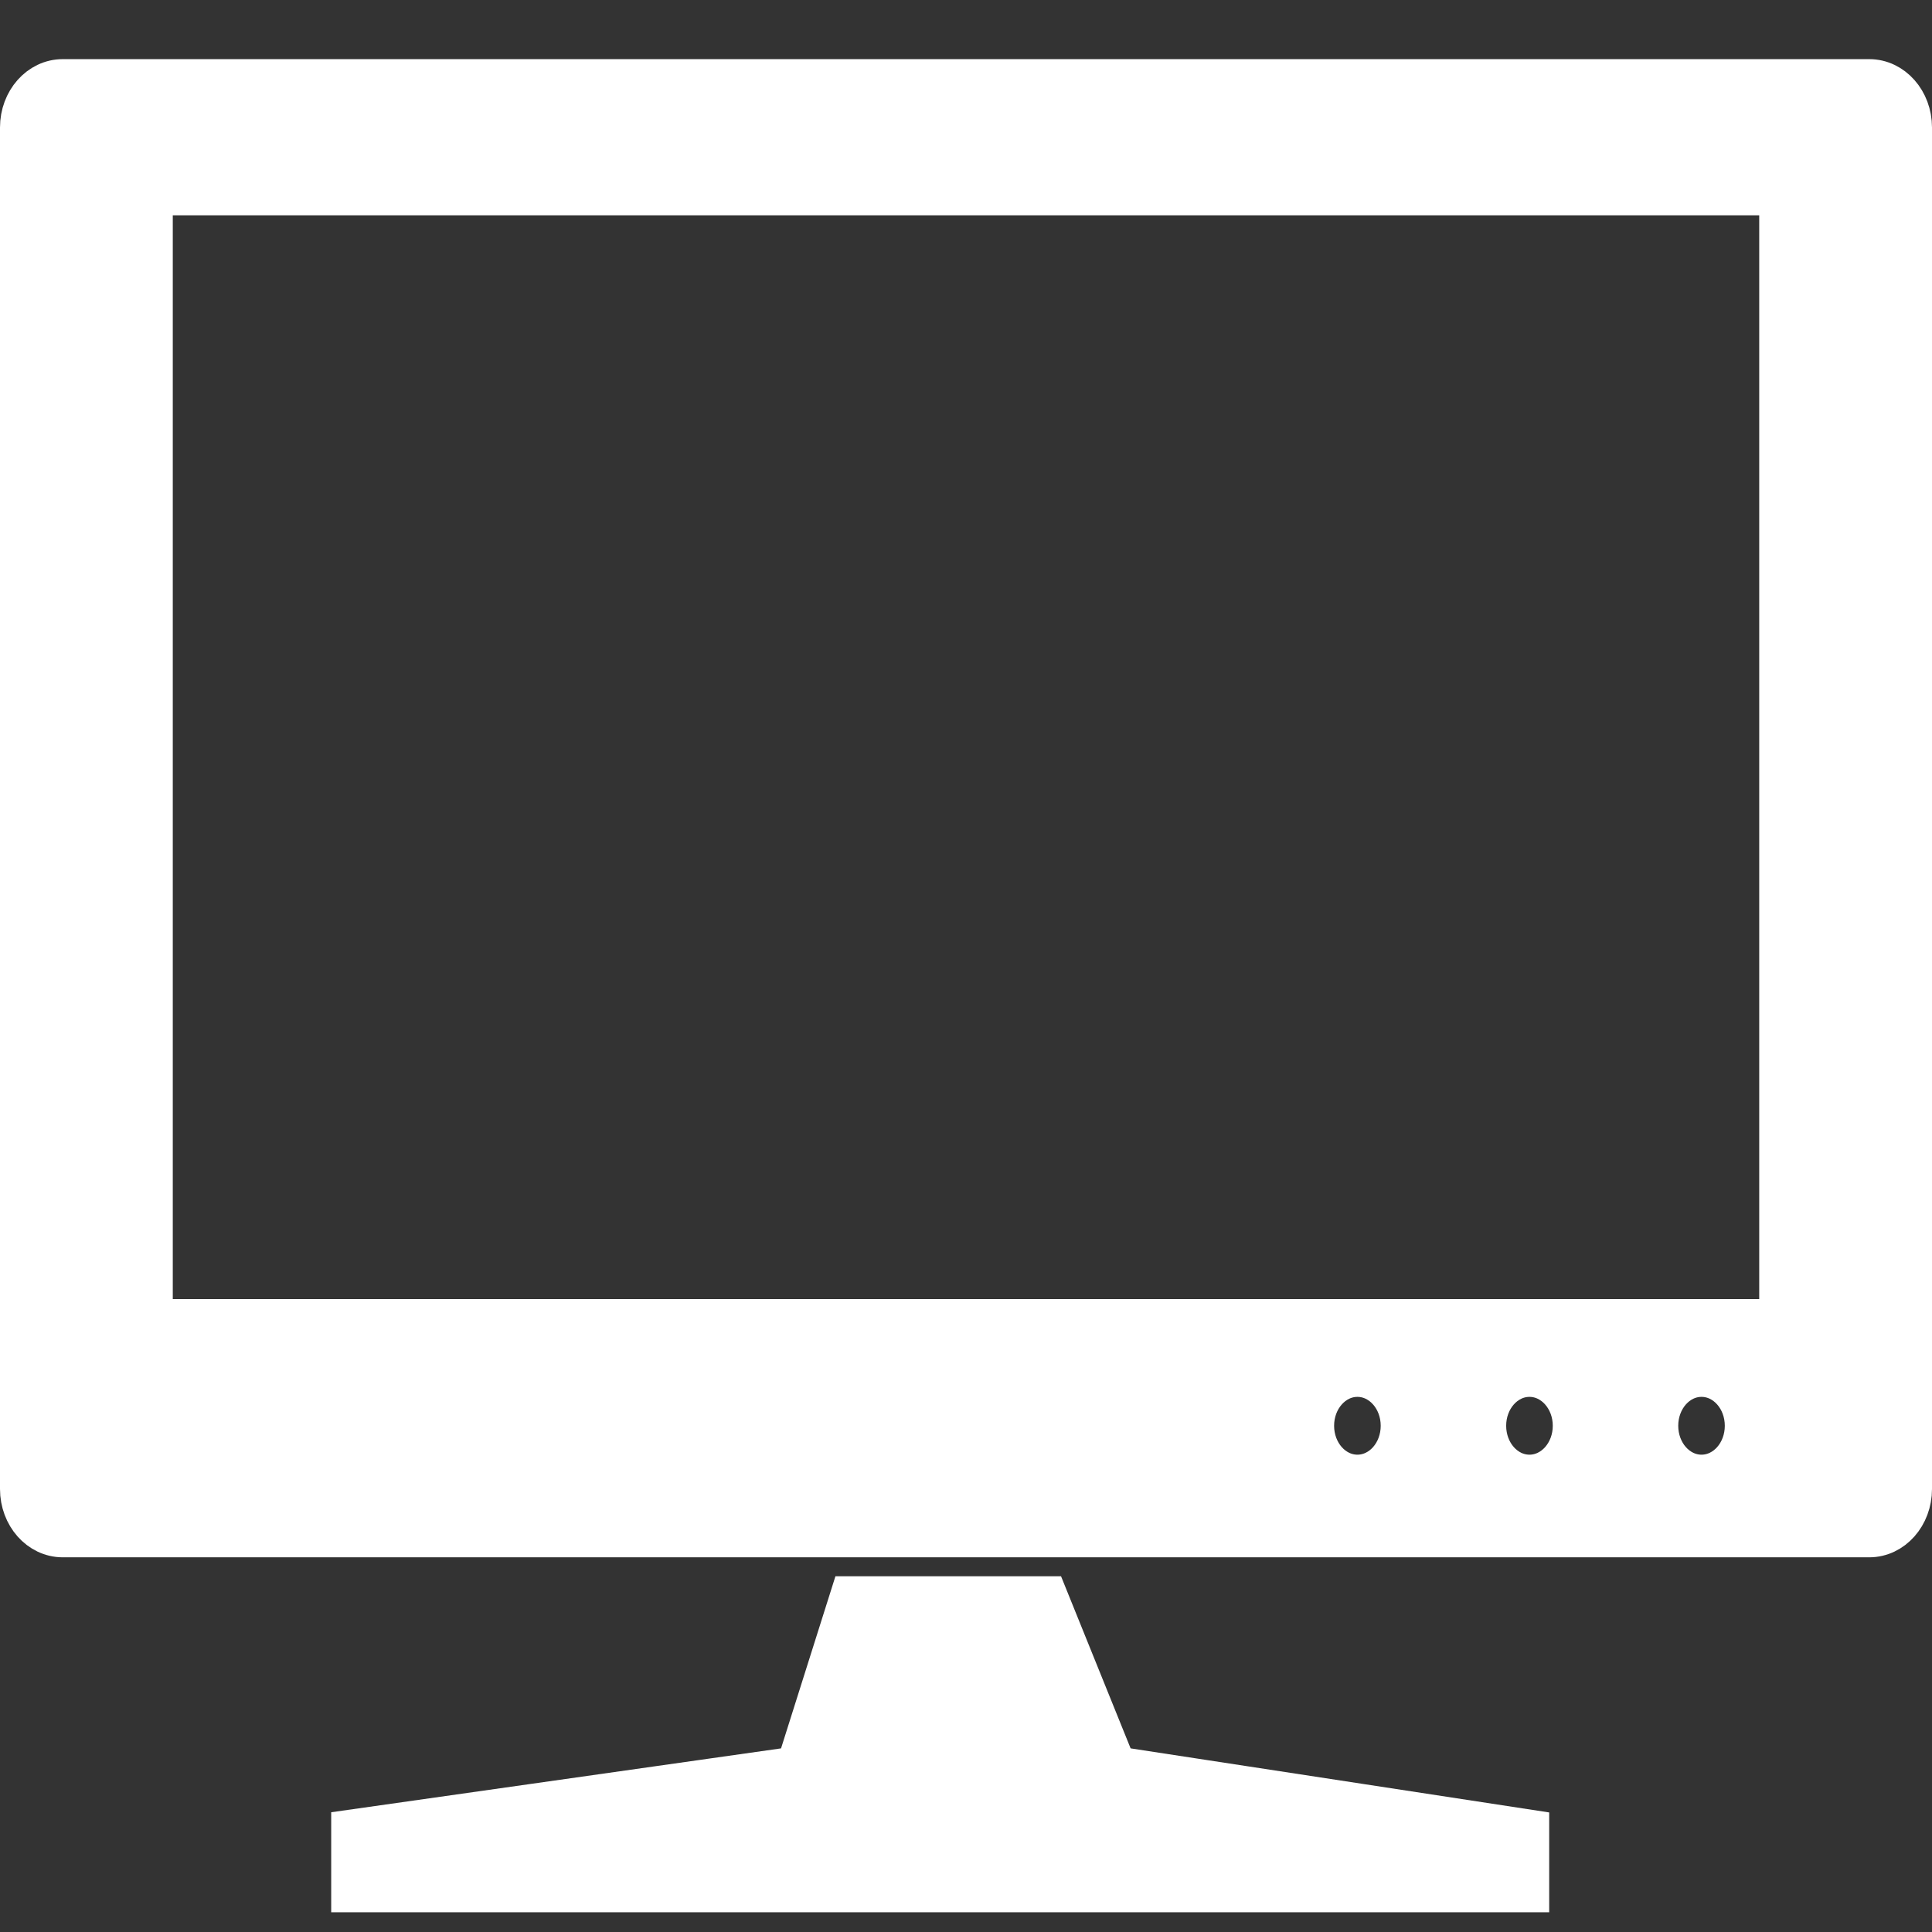
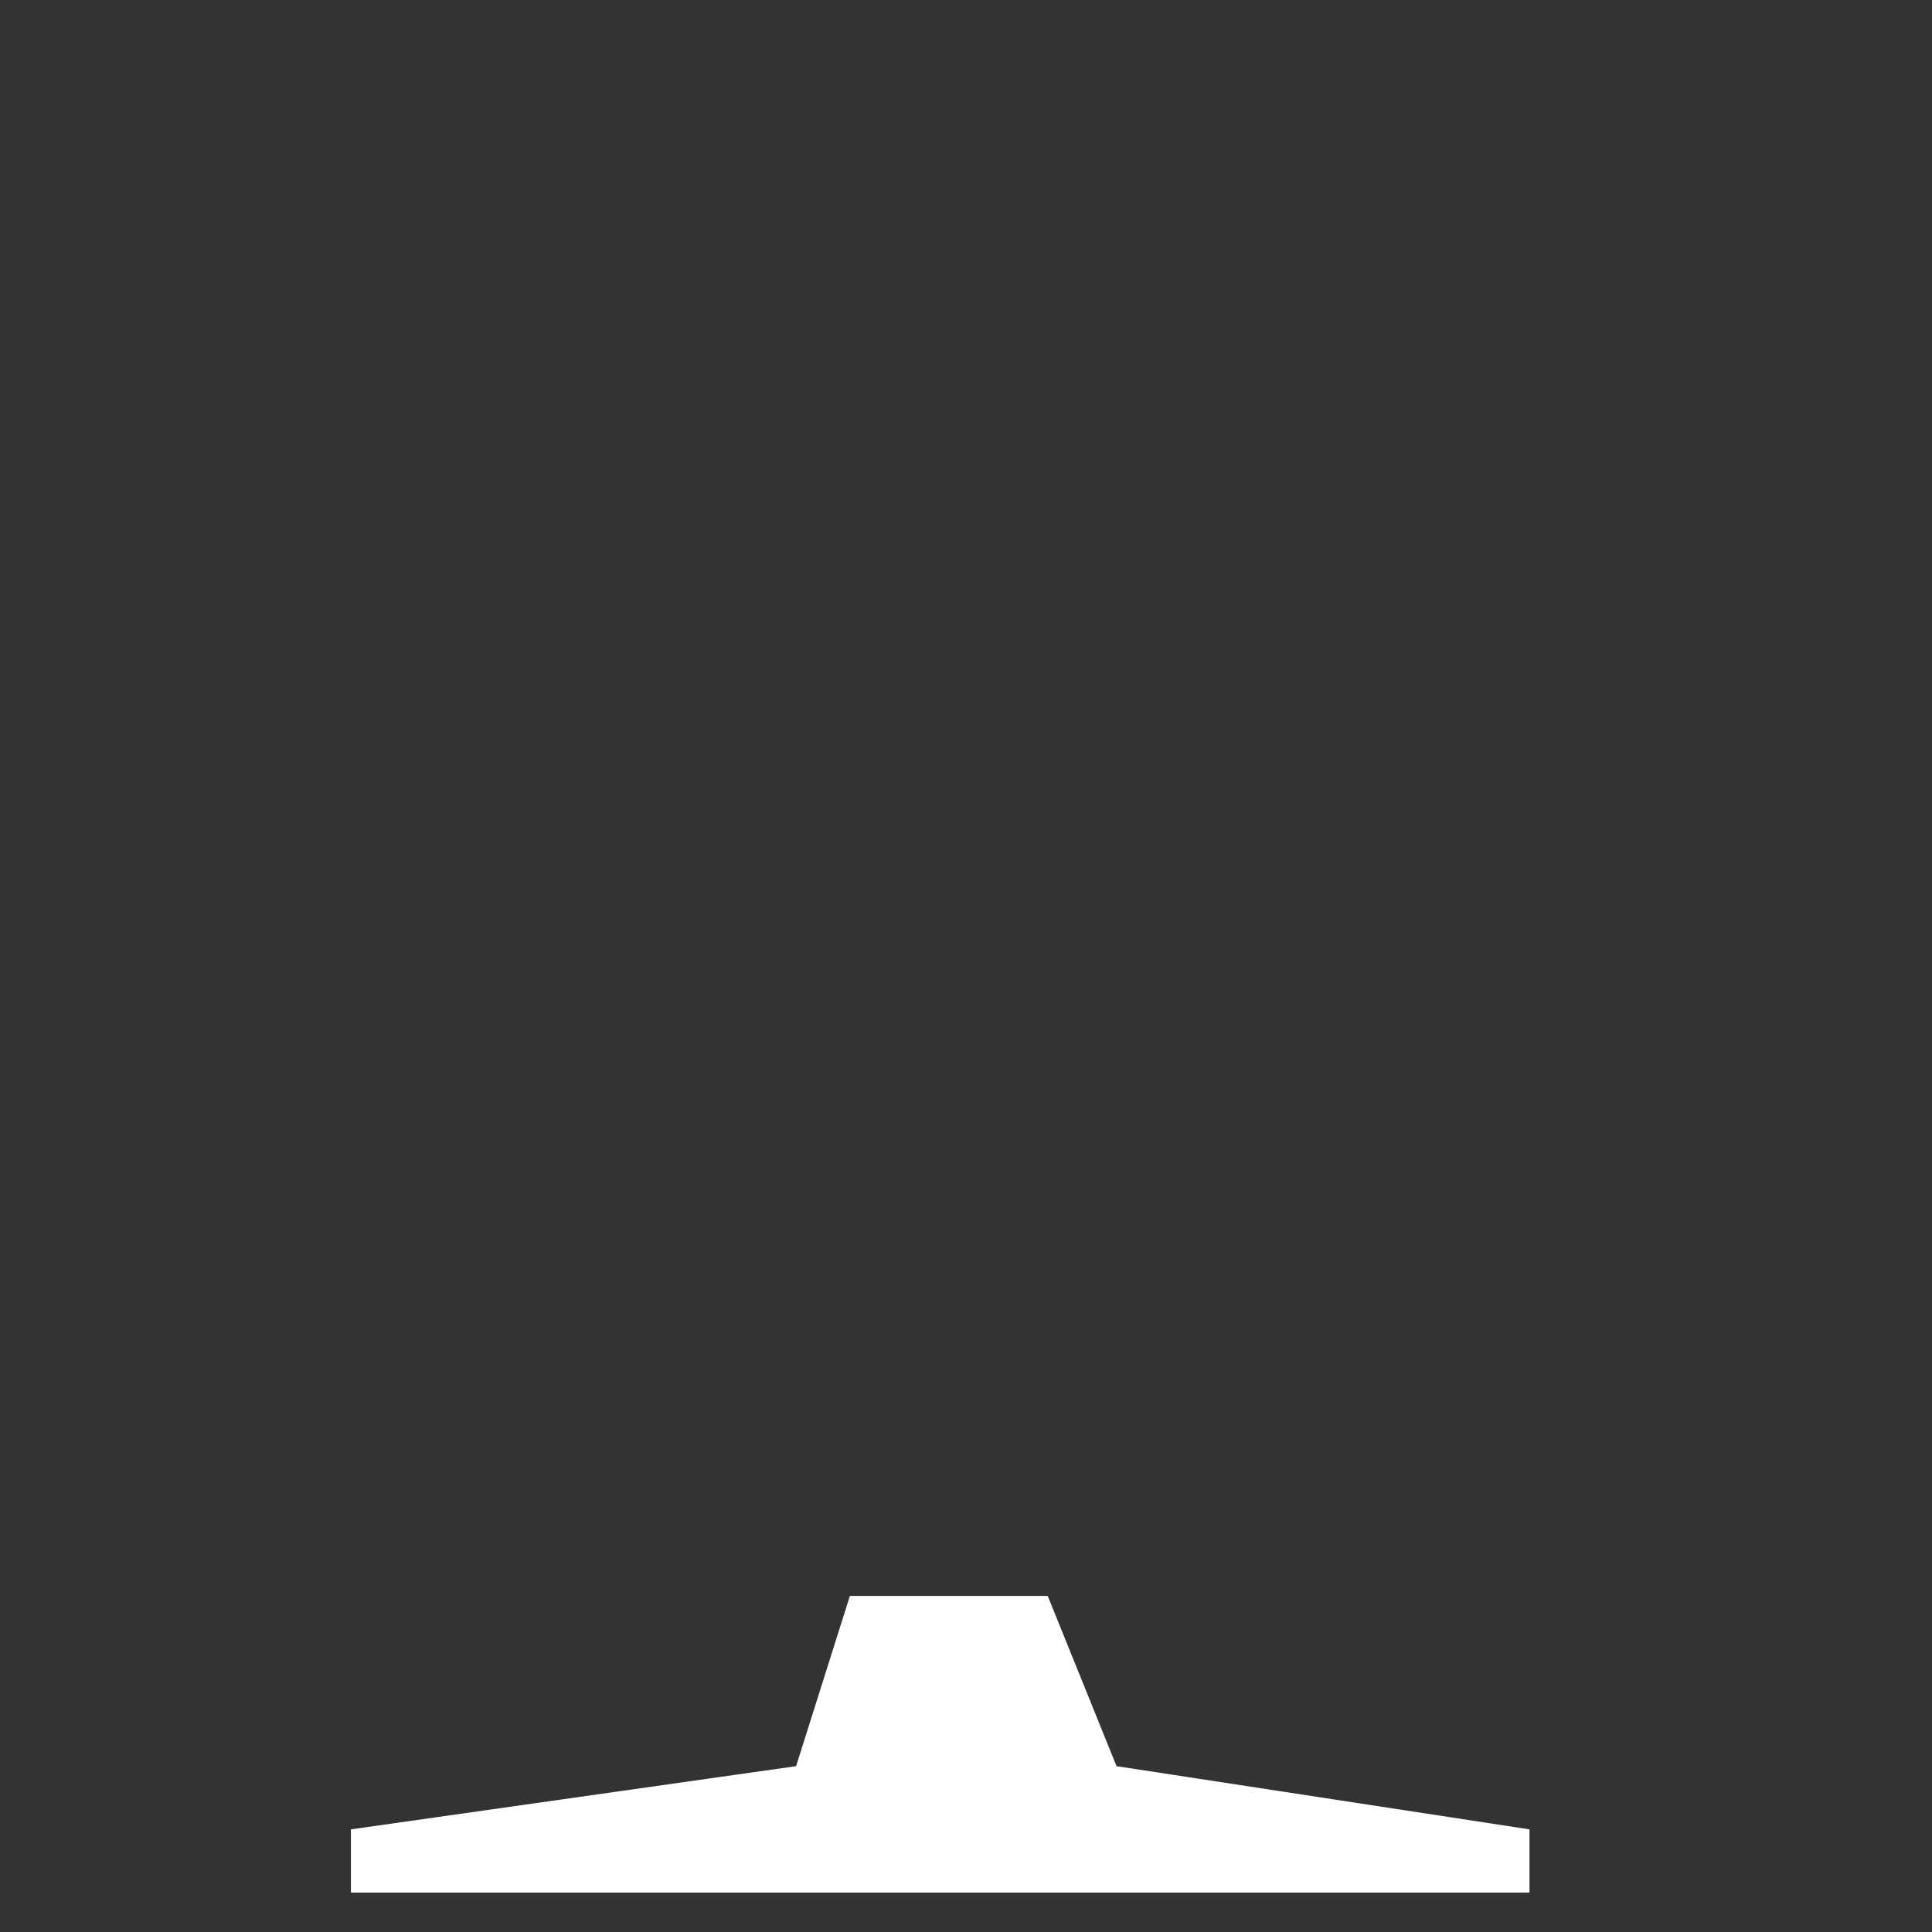
<svg xmlns="http://www.w3.org/2000/svg" width="49" height="49" viewBox="0 0 49 49" fill="none">
  <rect x="0" y="0" width="49" height="49" fill="#333333" stroke="none" />
-   <path fill-rule="evenodd" clip-rule="evenodd" d="M1.591 2H47.409C48.012 2 48.5 2.552 48.5 3.233V37.764C48.5 38.445 48.012 38.997 47.409 38.997H1.591C0.988 38.997 0.5 38.445 0.5 37.764V3.233C0.5 2.552 0.988 2 1.591 2ZM45.118 4.96H3.882V33.448H45.118V4.96ZM34.427 37.394C35.03 37.394 35.518 36.842 35.518 36.161C35.518 35.48 35.03 34.928 34.427 34.928C33.825 34.928 33.336 35.48 33.336 36.161C33.336 36.842 33.825 37.394 34.427 37.394ZM38.791 37.394C39.393 37.394 39.882 36.842 39.882 36.161C39.882 35.48 39.393 34.928 38.791 34.928C38.188 34.928 37.7 35.48 37.7 36.161C37.7 36.842 38.188 37.394 38.791 37.394ZM43.154 37.394C43.757 37.394 44.245 36.842 44.245 36.161C44.245 35.48 43.757 34.928 43.154 34.928C42.552 34.928 42.064 35.48 42.064 36.161C42.064 36.842 42.552 37.394 43.154 37.394Z" fill="white" />
  <path d="M21.555 40.477H26.573L28.318 44.794L38.791 46.397V48H8.9V46.397L20.191 44.794L21.555 40.477Z" fill="white" />
-   <path fill-rule="evenodd" clip-rule="evenodd" d="M1.591 2H47.409C48.012 2 48.5 2.552 48.5 3.233V37.764C48.5 38.445 48.012 38.997 47.409 38.997H1.591C0.988 38.997 0.5 38.445 0.5 37.764V3.233C0.5 2.552 0.988 2 1.591 2ZM45.118 4.96H3.882V33.448H45.118V4.96ZM34.427 37.394C35.03 37.394 35.518 36.842 35.518 36.161C35.518 35.48 35.03 34.928 34.427 34.928C33.825 34.928 33.336 35.48 33.336 36.161C33.336 36.842 33.825 37.394 34.427 37.394ZM38.791 37.394C39.393 37.394 39.882 36.842 39.882 36.161C39.882 35.48 39.393 34.928 38.791 34.928C38.188 34.928 37.7 35.48 37.7 36.161C37.7 36.842 38.188 37.394 38.791 37.394ZM43.154 37.394C43.757 37.394 44.245 36.842 44.245 36.161C44.245 35.48 43.757 34.928 43.154 34.928C42.552 34.928 42.064 35.48 42.064 36.161C42.064 36.842 42.552 37.394 43.154 37.394Z" stroke="white" />
-   <path d="M21.555 40.477H26.573L28.318 44.794L38.791 46.397V48H8.9V46.397L20.191 44.794L21.555 40.477Z" stroke="white" />
</svg>